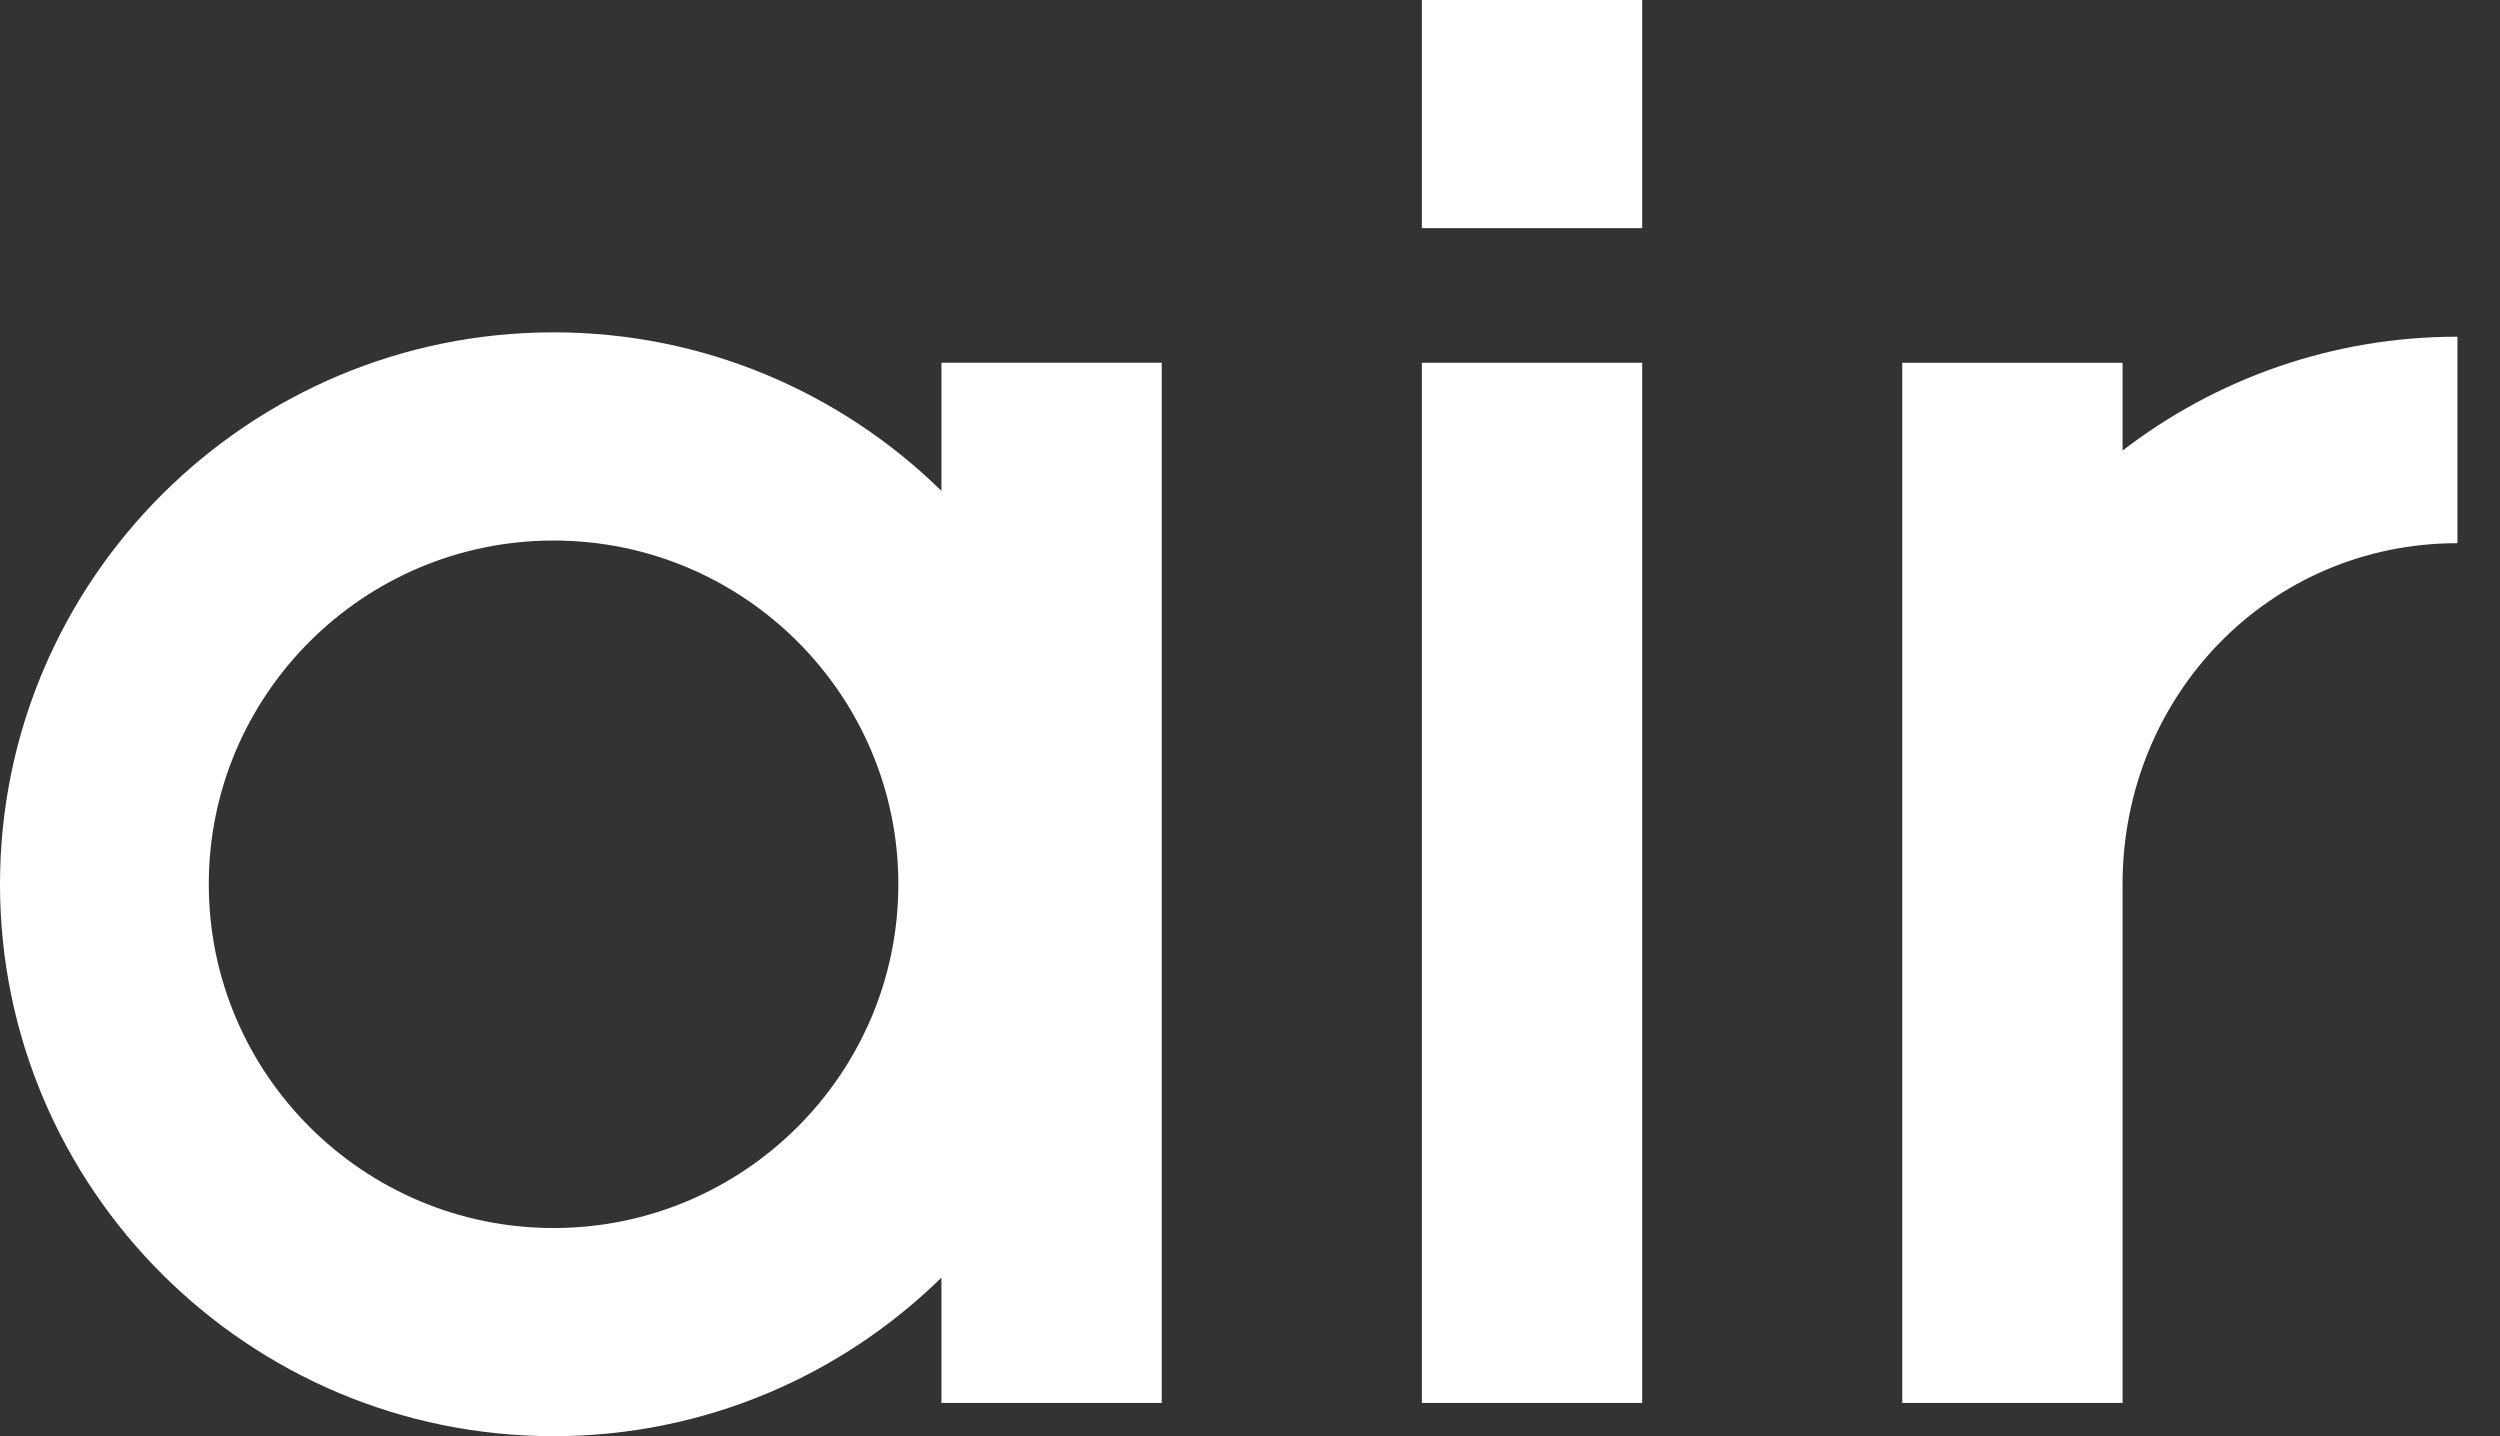
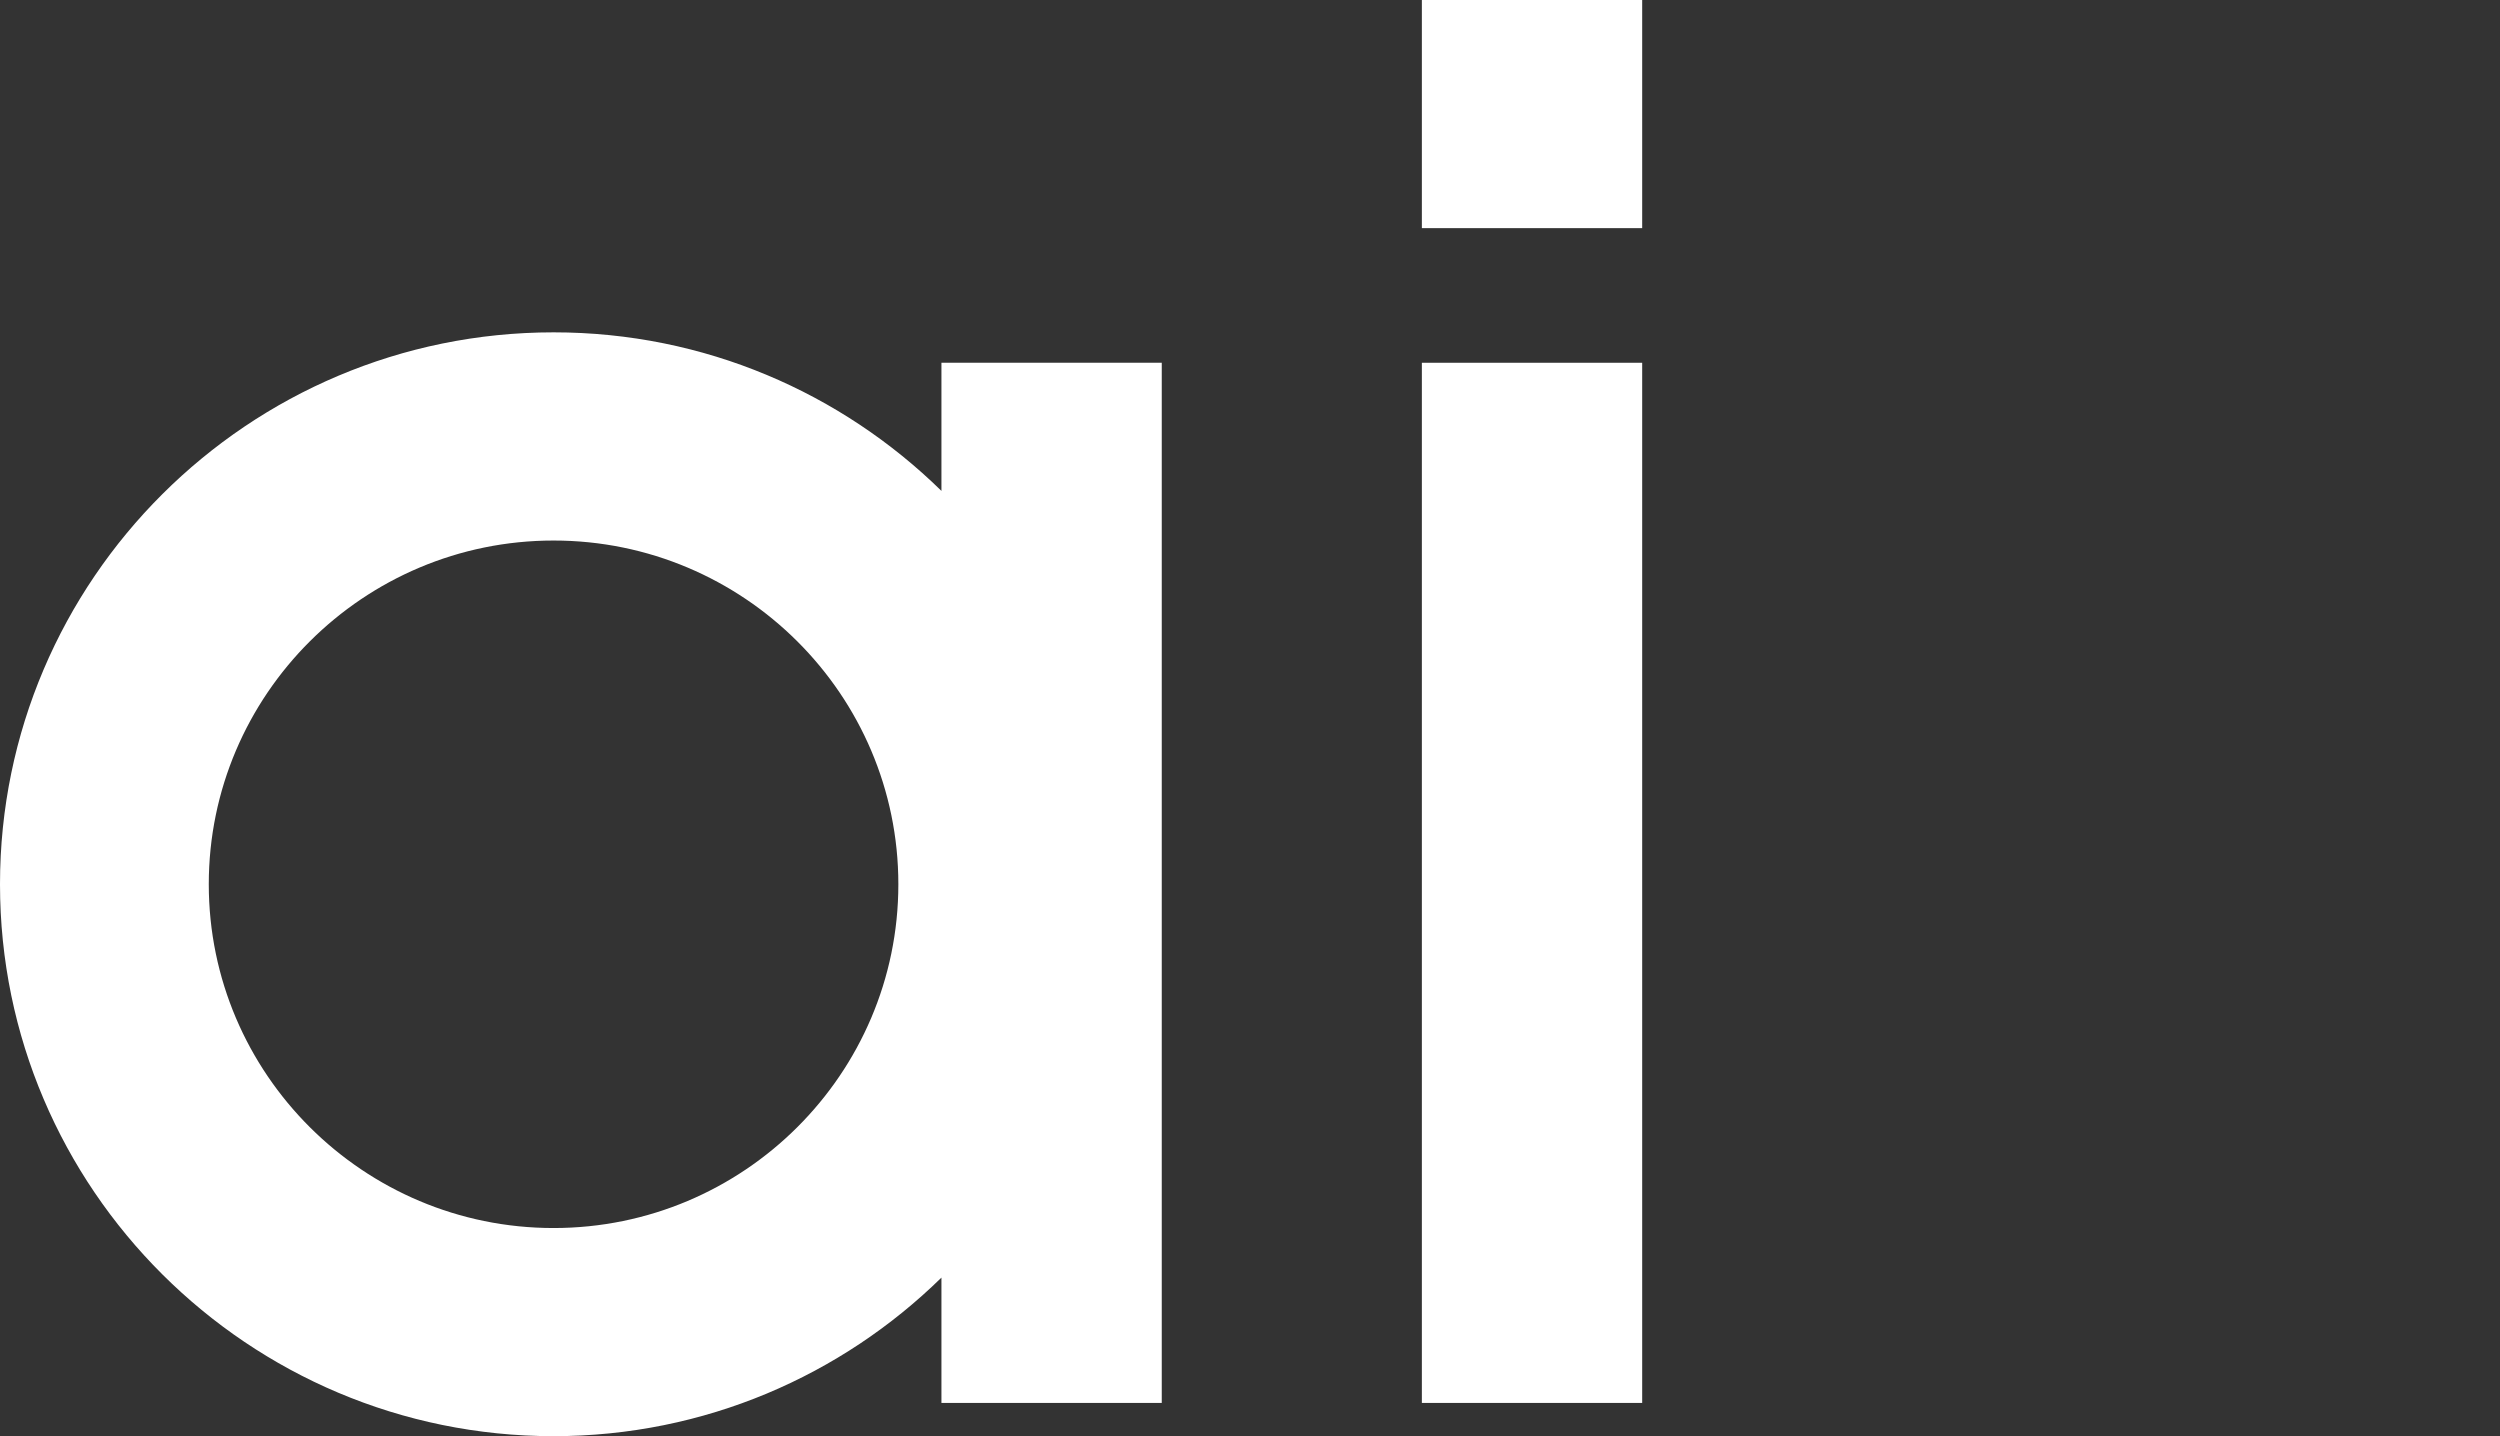
<svg xmlns="http://www.w3.org/2000/svg" width="47" height="27" viewBox="0 0 47 27" fill="none">
  <rect x="0" y="0" width="47" height="27" fill="#333333" stroke="none" />
  <g id="Group 628590">
    <path id="Vector" d="M17.699 6.82V9.229C15.82 7.387 13.245 6.248 10.407 6.248C4.669 6.248 0 10.903 0 16.624C0 22.346 4.669 27 10.407 27C13.245 27 15.82 25.861 17.699 24.019V26.375H21.841V6.82H17.699ZM10.407 23.087C6.833 23.087 3.925 20.188 3.925 16.624C3.925 13.061 6.833 10.162 10.407 10.162C13.982 10.162 16.889 13.061 16.889 16.624C16.889 20.188 13.981 23.087 10.407 23.087Z" fill="white" />
    <path id="Vector_2" d="M30.873 6.82H26.731V26.375H30.873V6.82Z" fill="white" />
    <path id="Vector_3" d="M30.873 0H26.731V4.289H30.873V0Z" fill="white" />
-     <path id="Vector_4" d="M39.904 8.471V6.821H35.762V26.375H39.904V16.624C39.904 13.088 42.654 10.212 46.2 10.212V6.33C43.832 6.33 41.648 7.129 39.904 8.471Z" fill="white" />
  </g>
</svg>